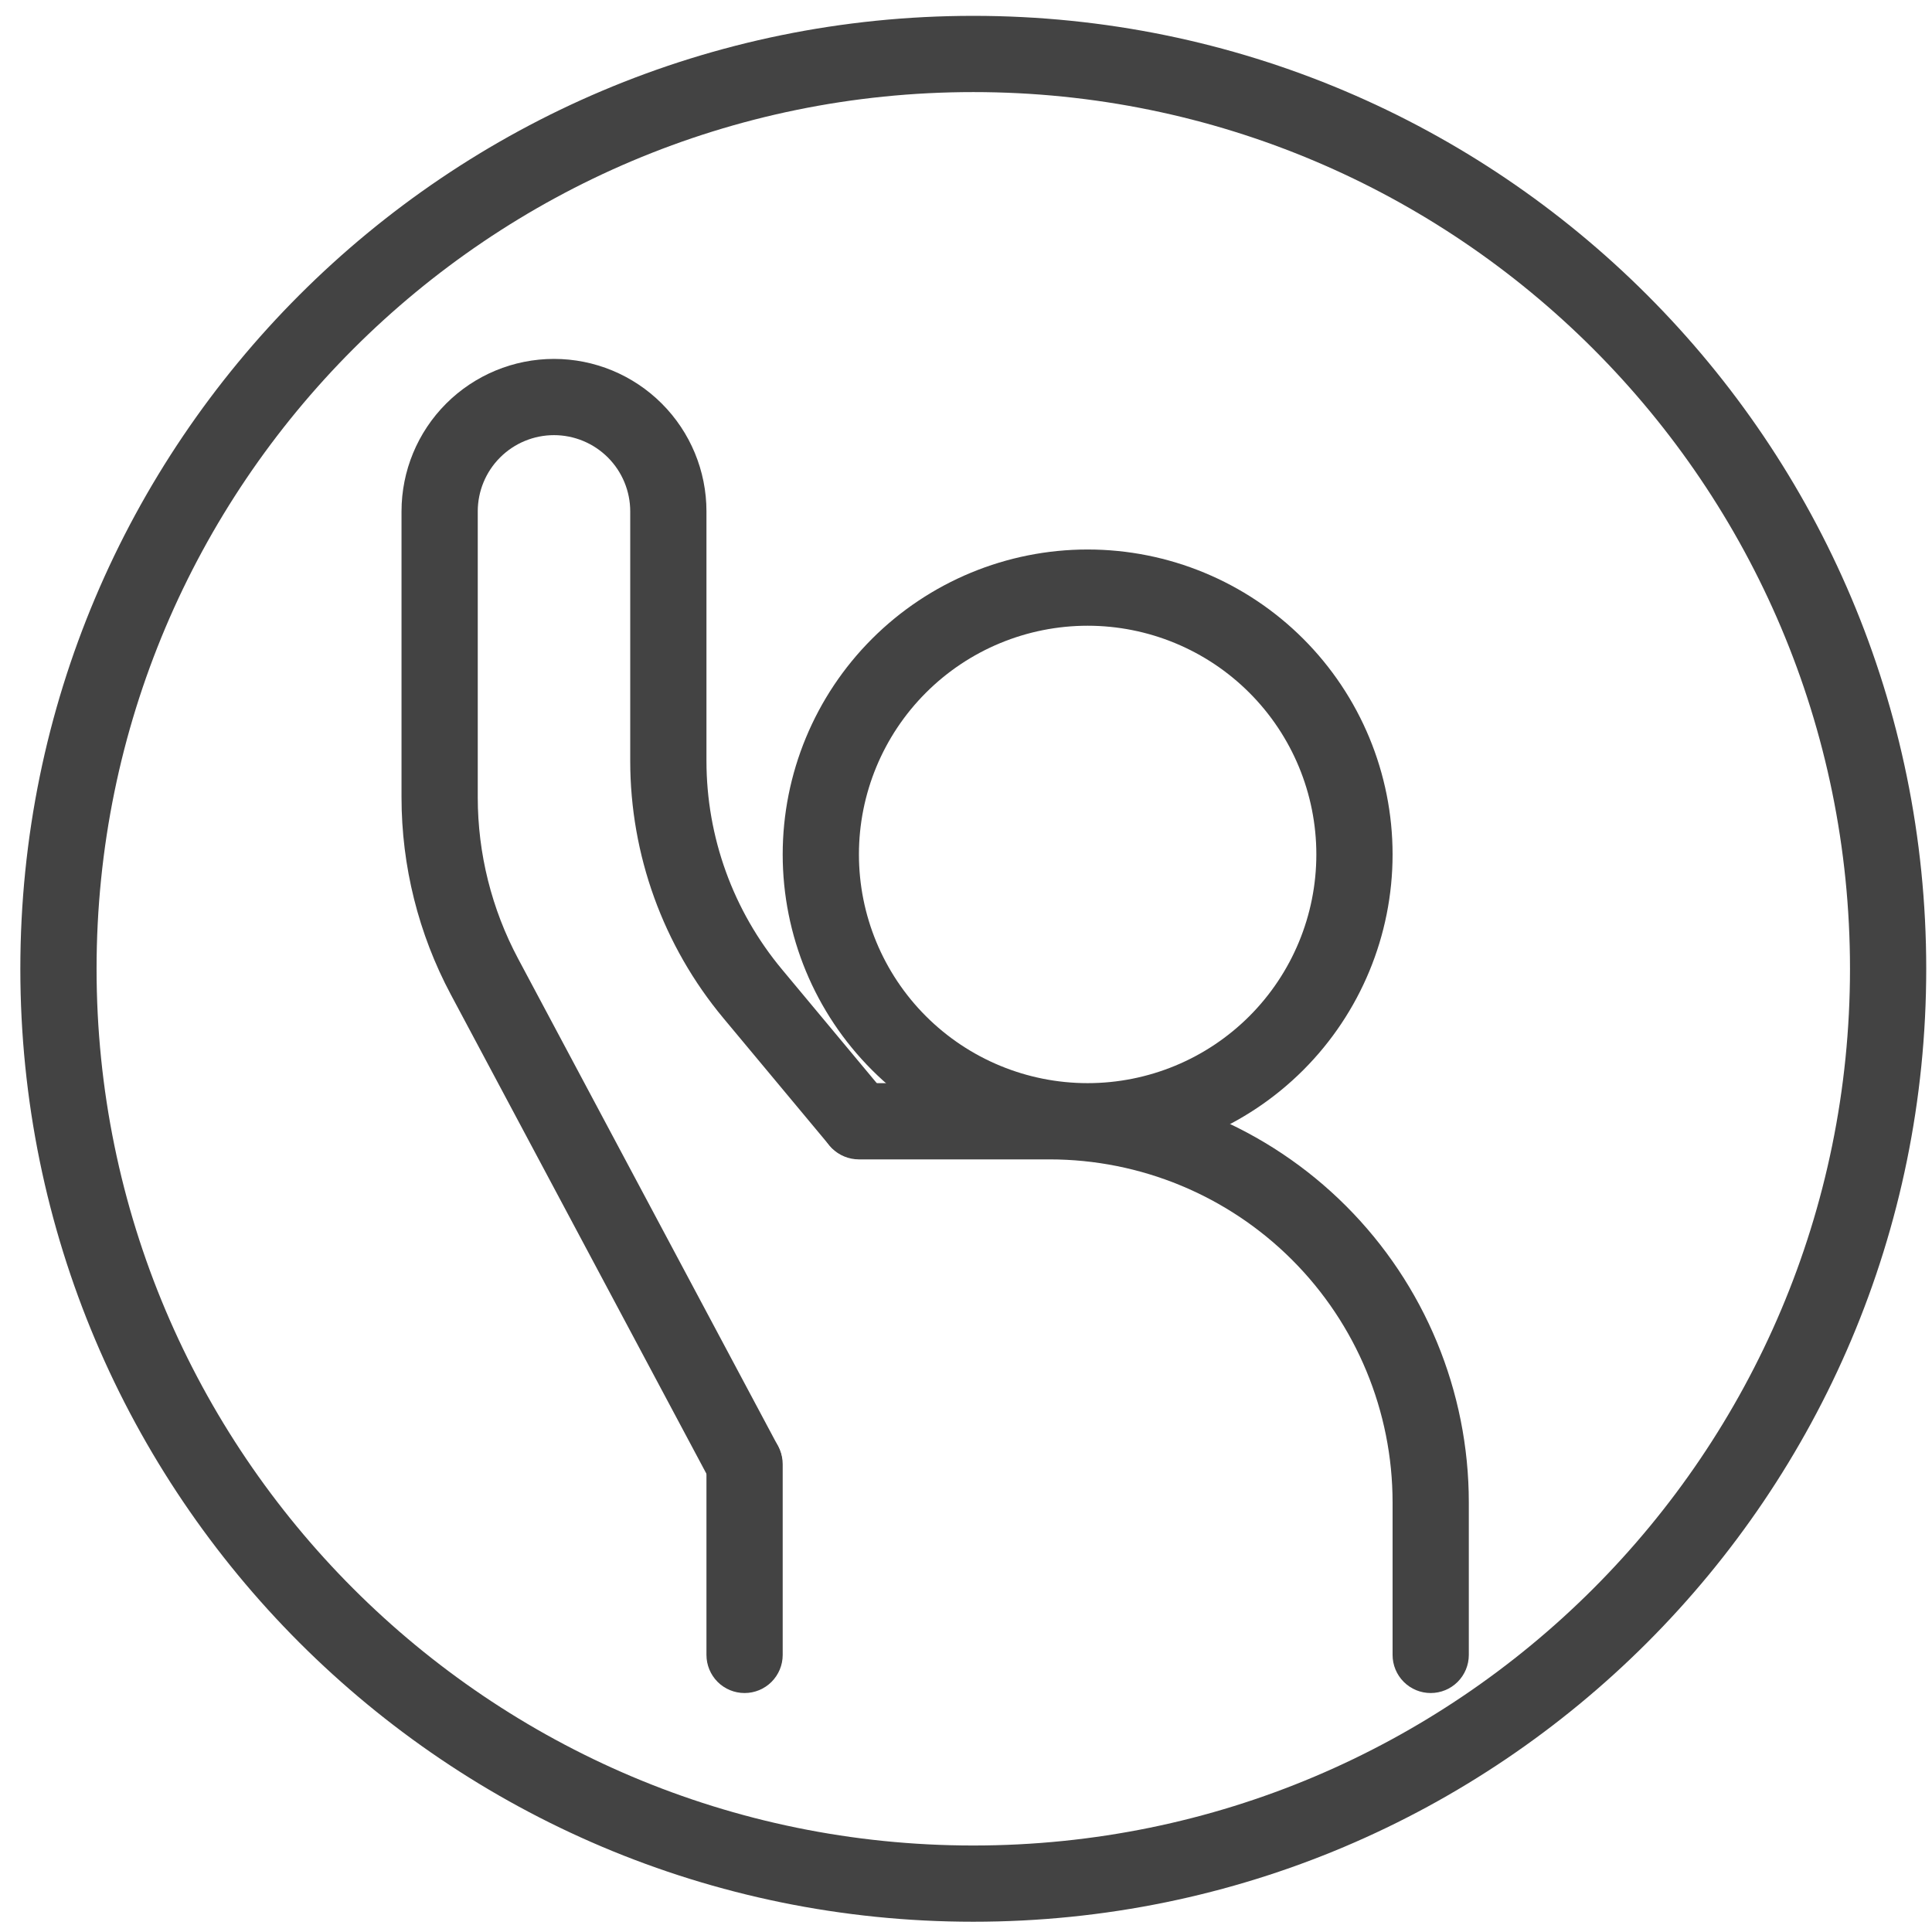
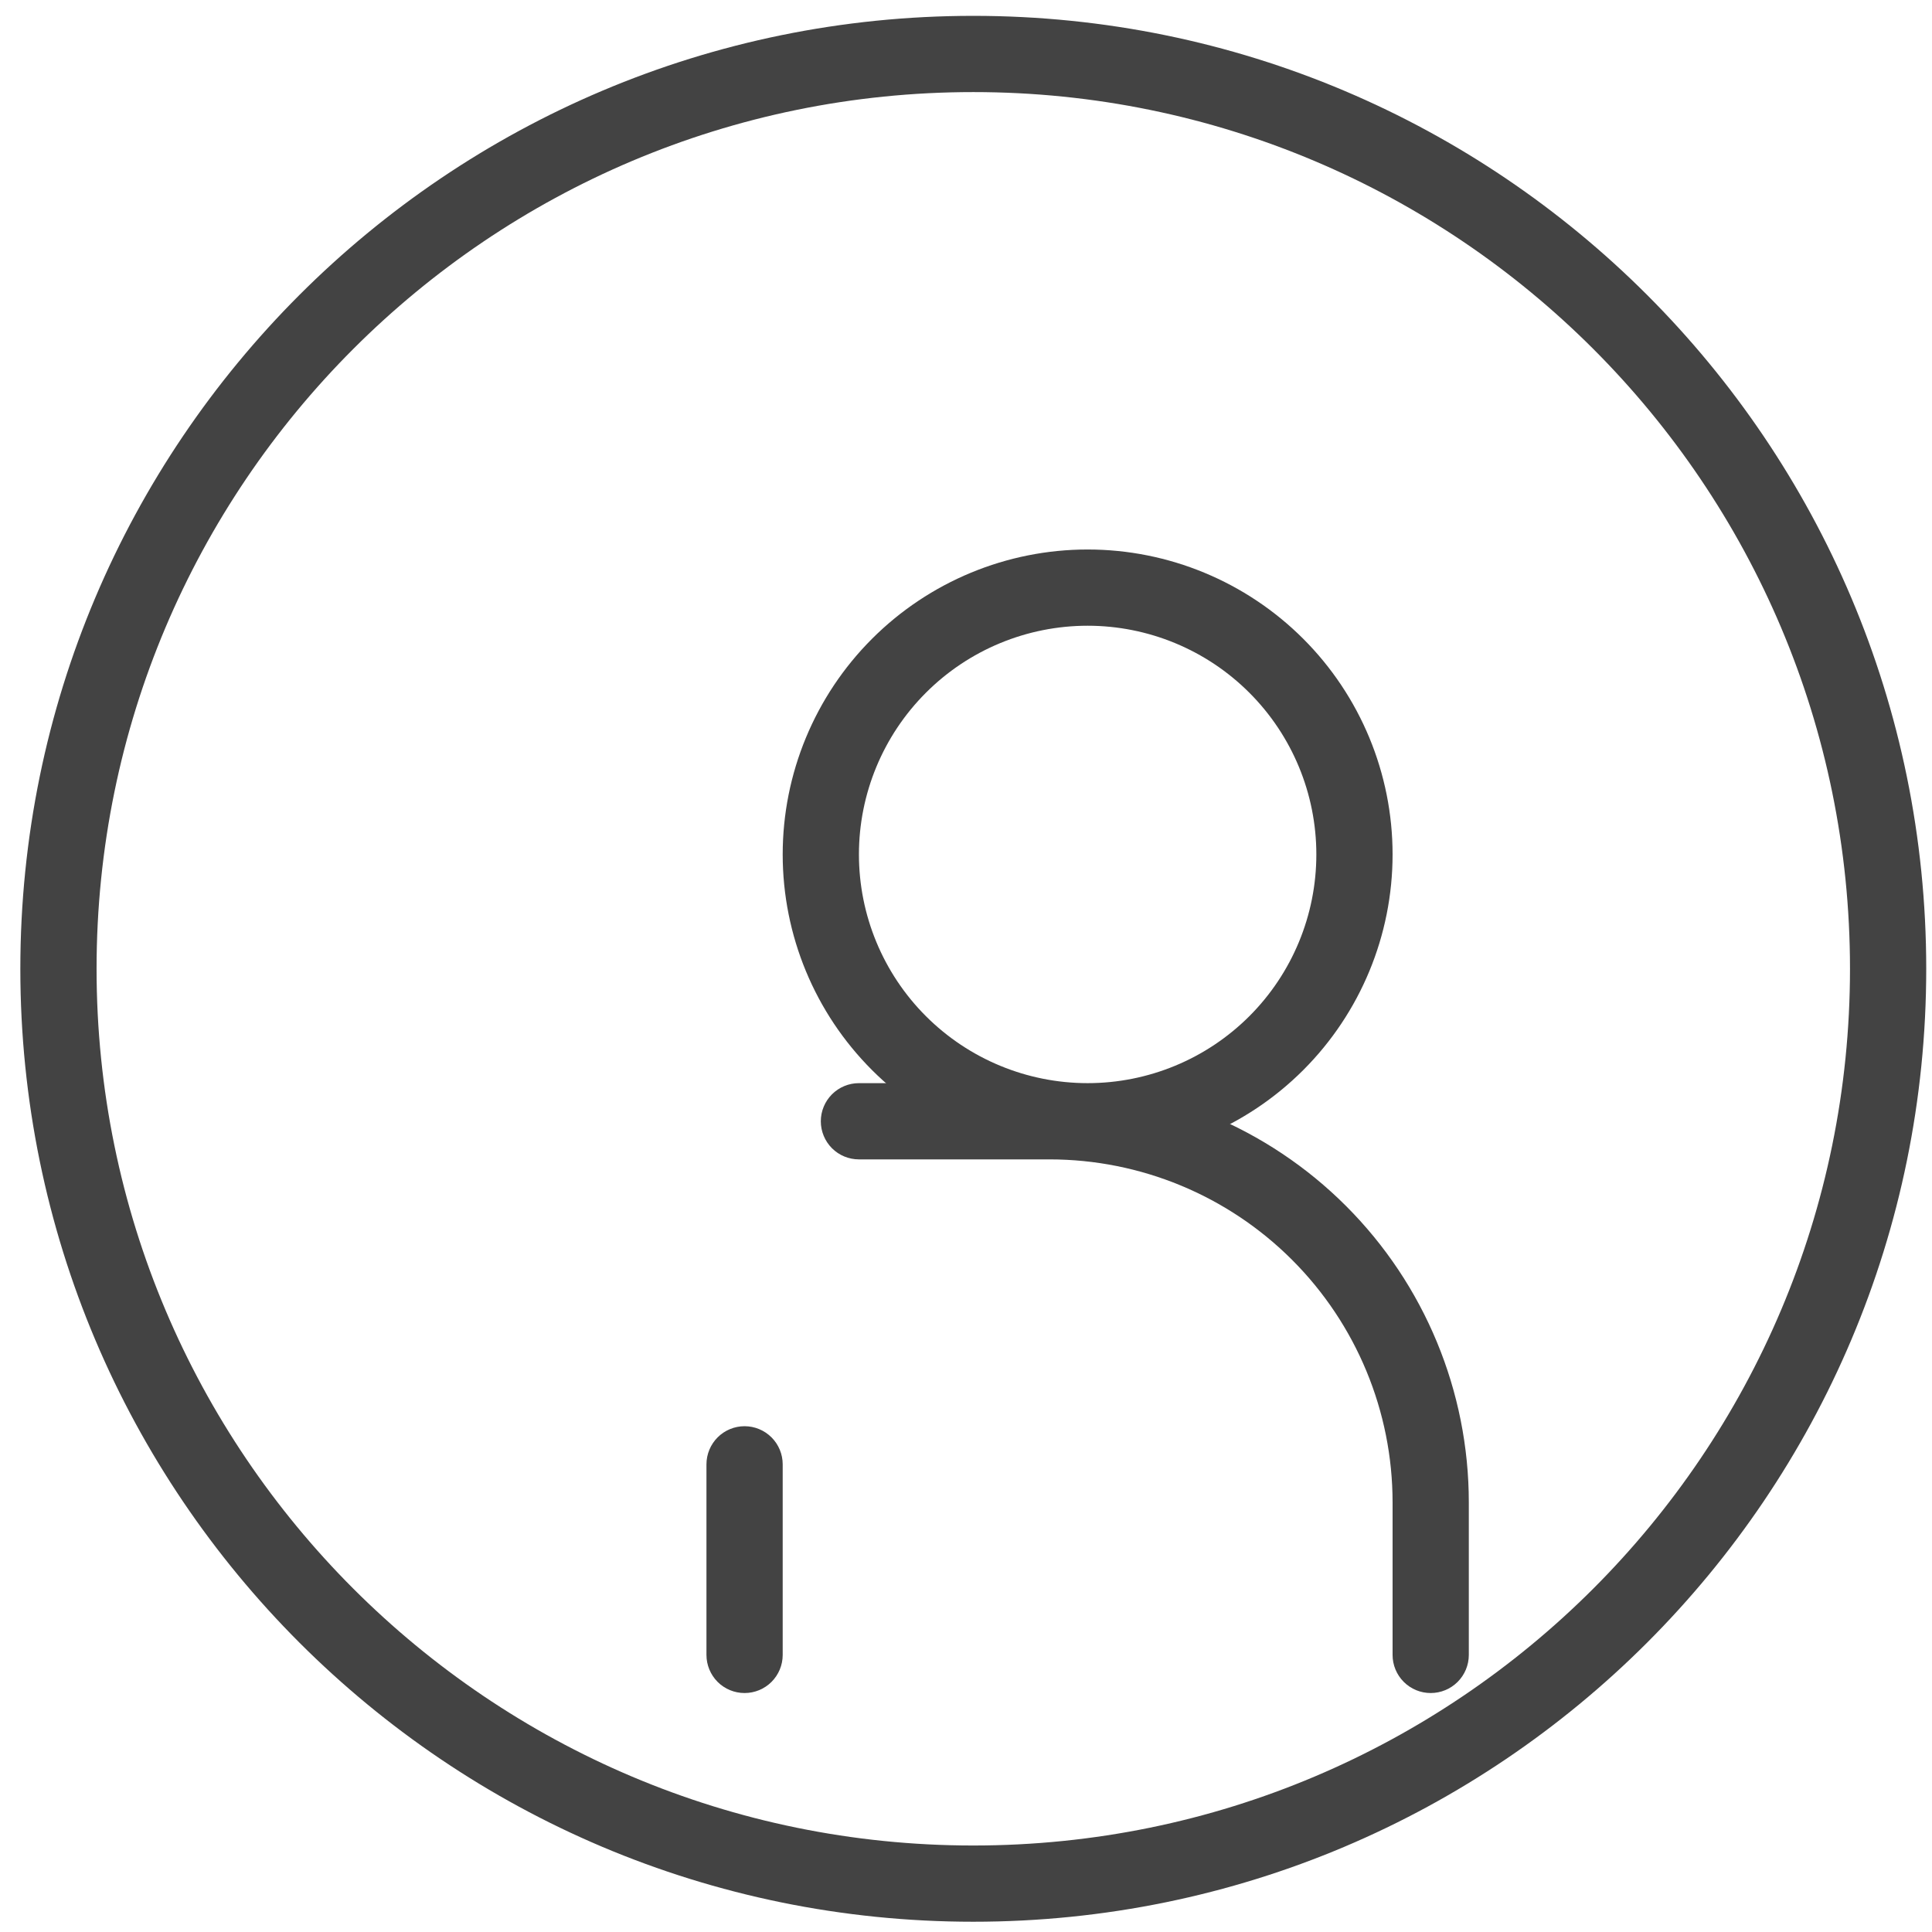
<svg xmlns="http://www.w3.org/2000/svg" width="74" height="74" viewBox="0 0 74 74" fill="none">
  <path fill-rule="evenodd" clip-rule="evenodd" d="M41.659 23.967C39.336 23.967 37.107 24.89 35.465 26.533C33.822 28.176 32.899 30.404 32.899 32.727C32.899 35.051 33.822 37.279 35.465 38.922C37.107 40.564 39.336 41.487 41.659 41.487C43.982 41.487 46.21 40.564 47.853 38.922C49.496 37.279 50.419 35.051 50.419 32.727C50.419 30.404 49.496 28.176 47.853 26.533C46.21 24.89 43.982 23.967 41.659 23.967ZM29.979 32.727C29.979 29.63 31.209 26.659 33.4 24.468C35.59 22.278 38.561 21.047 41.659 21.047C44.757 21.047 47.727 22.278 49.918 24.468C52.108 26.659 53.339 29.63 53.339 32.727C53.339 35.825 52.108 38.796 49.918 40.986C47.727 43.177 44.757 44.407 41.659 44.407C38.561 44.407 35.59 43.177 33.4 40.986C31.209 38.796 29.979 35.825 29.979 32.727Z" fill="#434343" />
-   <path fill-rule="evenodd" clip-rule="evenodd" d="M15.379 19.587C15.379 18.038 15.994 16.553 17.089 15.458C18.185 14.363 19.67 13.747 21.219 13.747C22.768 13.747 24.253 14.363 25.348 15.458C26.444 16.553 27.059 18.038 27.059 19.587V29.142C27.059 32.062 28.081 34.885 29.95 37.128L34.02 42.013C34.257 42.312 34.368 42.691 34.329 43.07C34.29 43.449 34.104 43.798 33.811 44.042C33.518 44.286 33.142 44.406 32.762 44.376C32.382 44.346 32.029 44.169 31.778 43.882L27.707 38.997C25.401 36.23 24.139 32.743 24.139 29.142V19.587C24.139 18.813 23.831 18.07 23.284 17.523C22.736 16.975 21.993 16.667 21.219 16.667C20.445 16.667 19.702 16.975 19.154 17.523C18.607 18.07 18.299 18.813 18.299 19.587V30.537C18.299 32.695 18.831 34.819 19.846 36.722L29.807 55.401C29.973 55.741 30.001 56.132 29.884 56.493C29.768 56.853 29.516 57.154 29.182 57.332C28.848 57.51 28.458 57.551 28.094 57.447C27.73 57.343 27.421 57.101 27.231 56.773L17.268 38.094C16.028 35.769 15.379 33.173 15.379 30.537V19.587Z" fill="#434343" />
  <path fill-rule="evenodd" clip-rule="evenodd" d="M31.439 42.947C31.439 42.56 31.593 42.189 31.866 41.915C32.14 41.641 32.512 41.487 32.899 41.487H40.199C44.458 41.487 48.543 43.179 51.555 46.191C54.567 49.203 56.259 53.288 56.259 57.547V63.387C56.259 63.775 56.105 64.146 55.831 64.42C55.557 64.694 55.186 64.847 54.799 64.847C54.412 64.847 54.04 64.694 53.767 64.42C53.493 64.146 53.339 63.775 53.339 63.387V57.547C53.339 54.062 51.954 50.72 49.49 48.256C47.026 45.792 43.684 44.407 40.199 44.407H32.899C32.512 44.407 32.14 44.254 31.866 43.98C31.593 43.706 31.439 43.334 31.439 42.947ZM28.519 54.627C28.906 54.627 29.277 54.781 29.551 55.055C29.825 55.329 29.979 55.7 29.979 56.087V63.387C29.979 63.775 29.825 64.146 29.551 64.42C29.277 64.694 28.906 64.847 28.519 64.847C28.132 64.847 27.76 64.694 27.486 64.42C27.213 64.146 27.059 63.775 27.059 63.387V56.087C27.059 55.7 27.213 55.329 27.486 55.055C27.76 54.781 28.132 54.627 28.519 54.627Z" fill="#434343" />
  <path fill-rule="evenodd" clip-rule="evenodd" d="M37.279 70.687C55.824 70.687 70.859 55.652 70.859 37.107C70.859 18.562 55.824 3.527 37.279 3.527C18.734 3.527 3.699 18.562 3.699 37.107C3.699 55.652 18.734 70.687 37.279 70.687ZM37.279 73.607C57.438 73.607 73.779 57.267 73.779 37.107C73.779 16.948 57.438 0.607 37.279 0.607C17.119 0.607 0.779 16.948 0.779 37.107C0.779 57.267 17.119 73.607 37.279 73.607Z" fill="#434343" />
</svg>